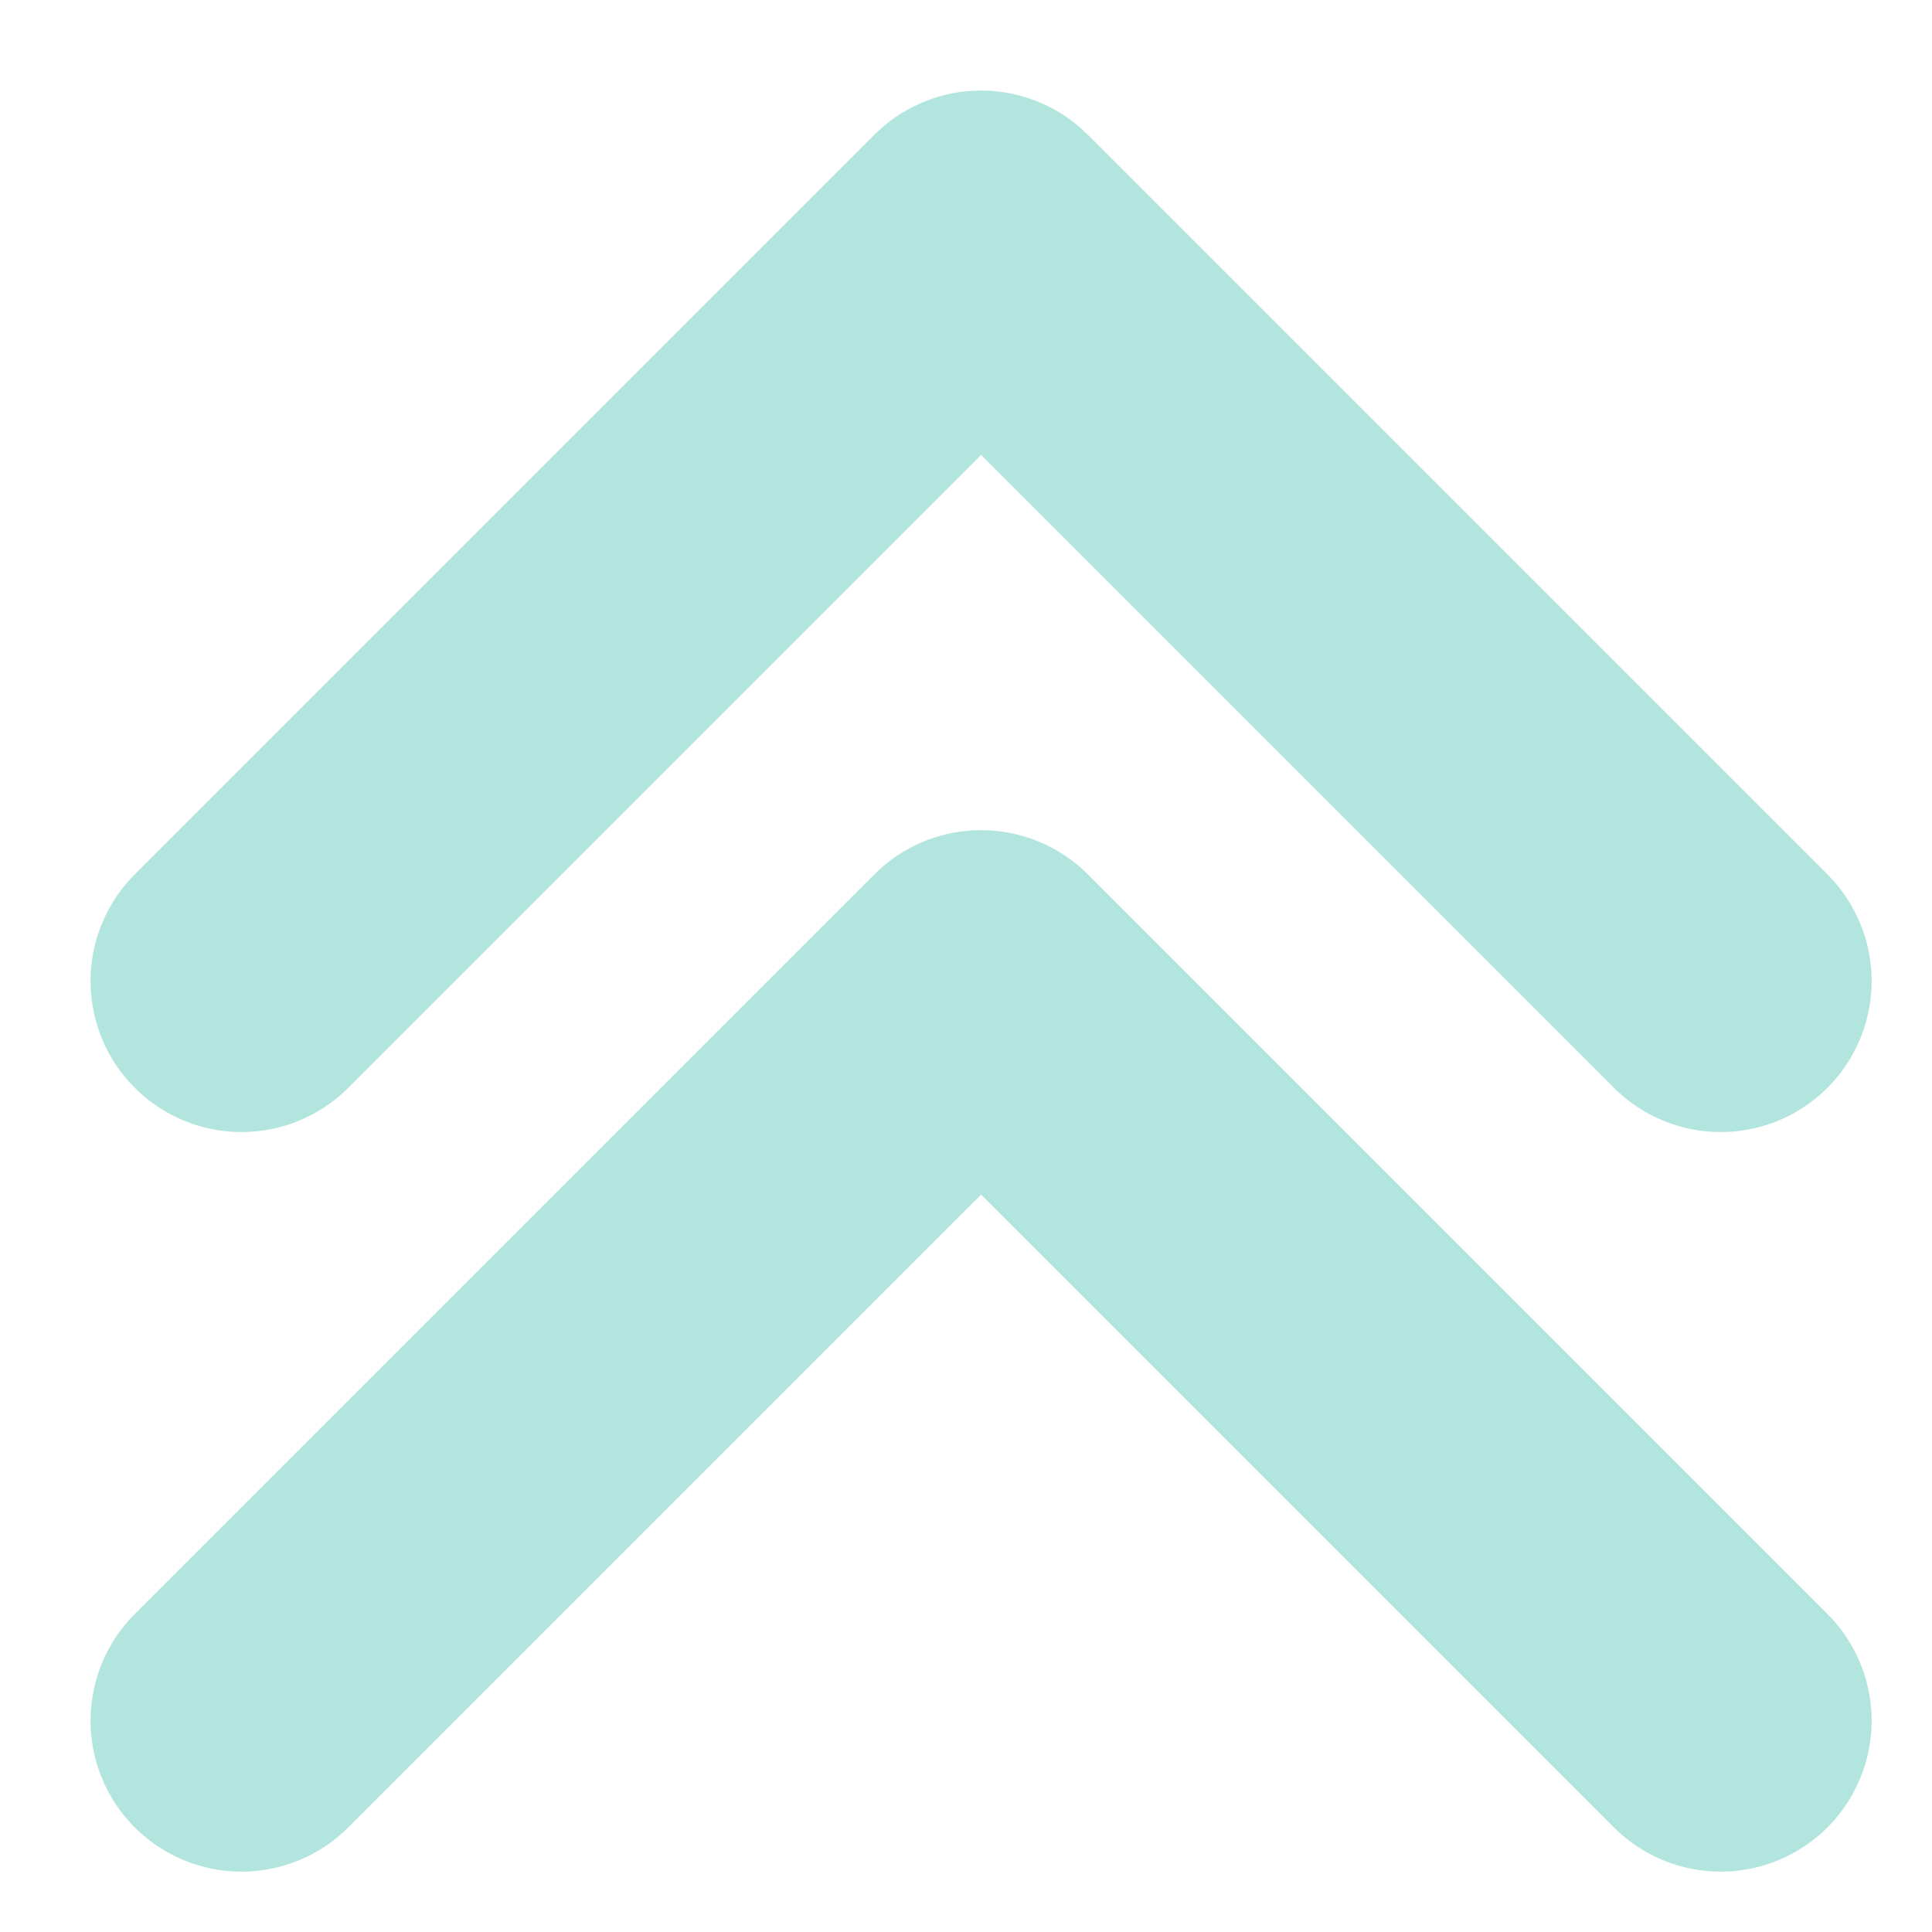
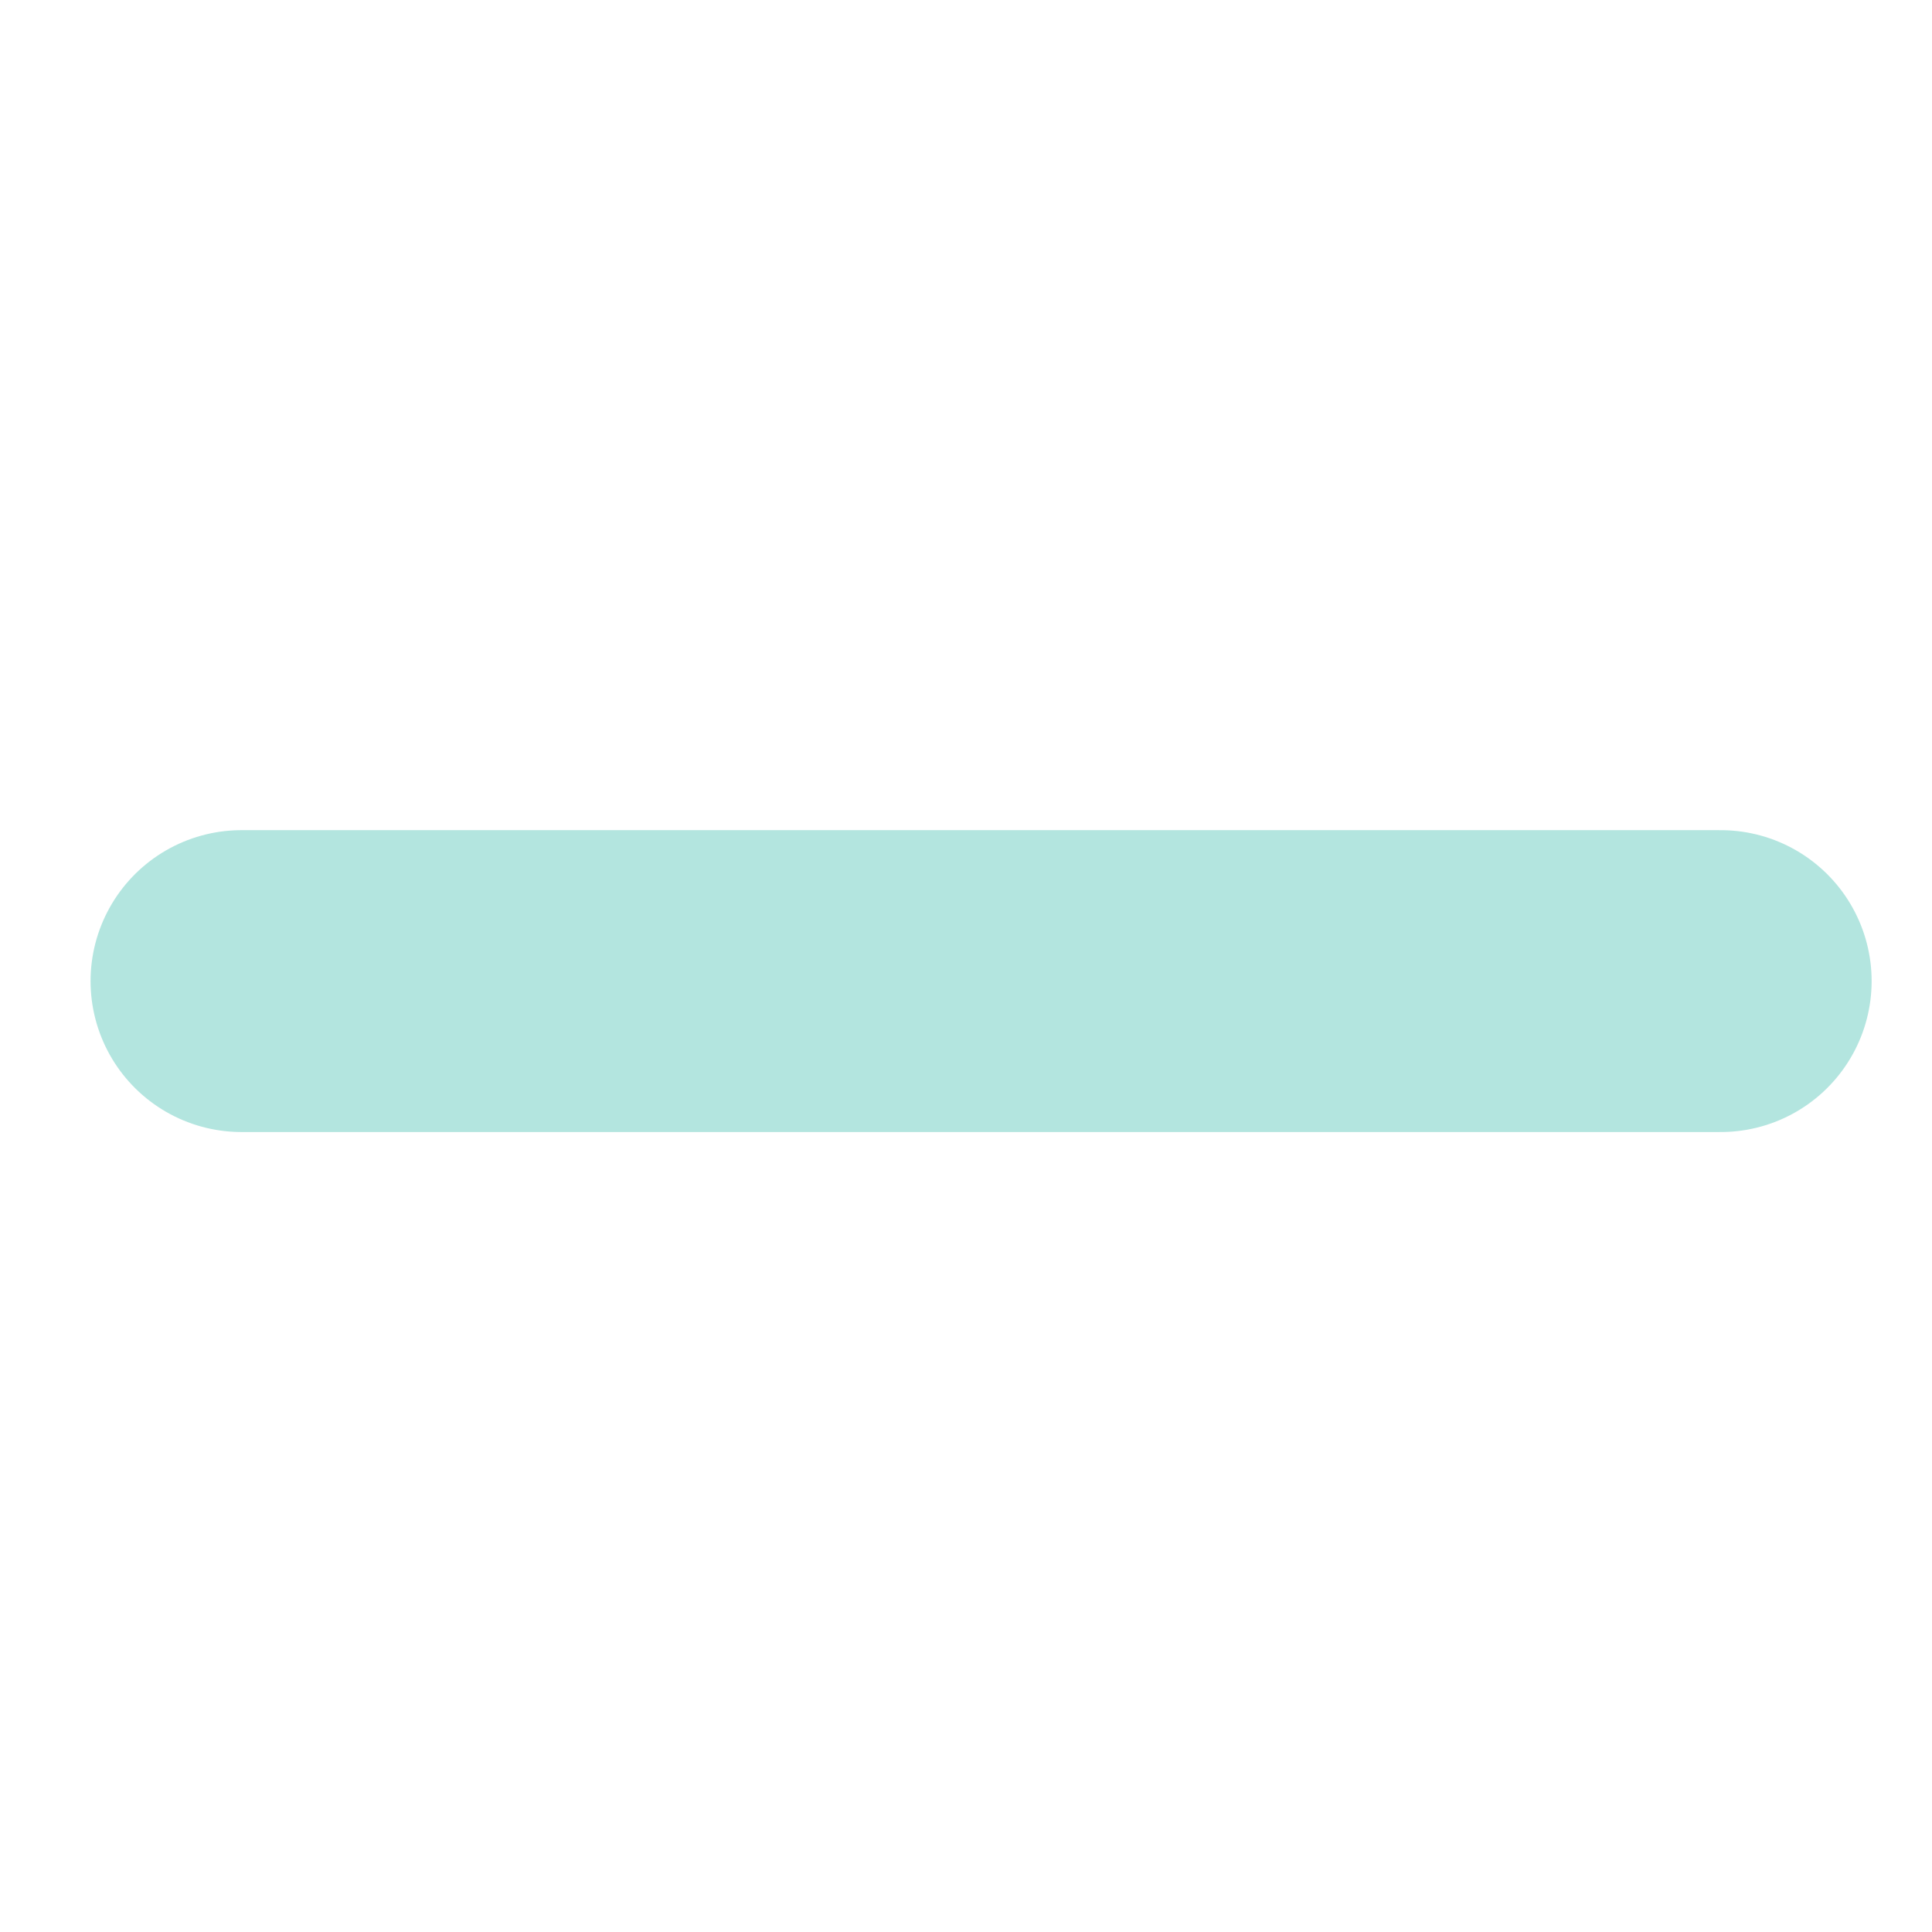
<svg xmlns="http://www.w3.org/2000/svg" width="64" height="64" viewBox="0 0 64 64" fill="none">
-   <path d="M8 32.5L32.5 8L57 32.5" stroke="#B3E5DF" stroke-width="10" stroke-linecap="round" stroke-linejoin="round" />
-   <path d="M8 57L32.5 32.5L57 57" stroke="#B3E5DF" stroke-width="10" stroke-linecap="round" stroke-linejoin="round" />
+   <path d="M8 32.5L57 32.5" stroke="#B3E5DF" stroke-width="10" stroke-linecap="round" stroke-linejoin="round" />
</svg>